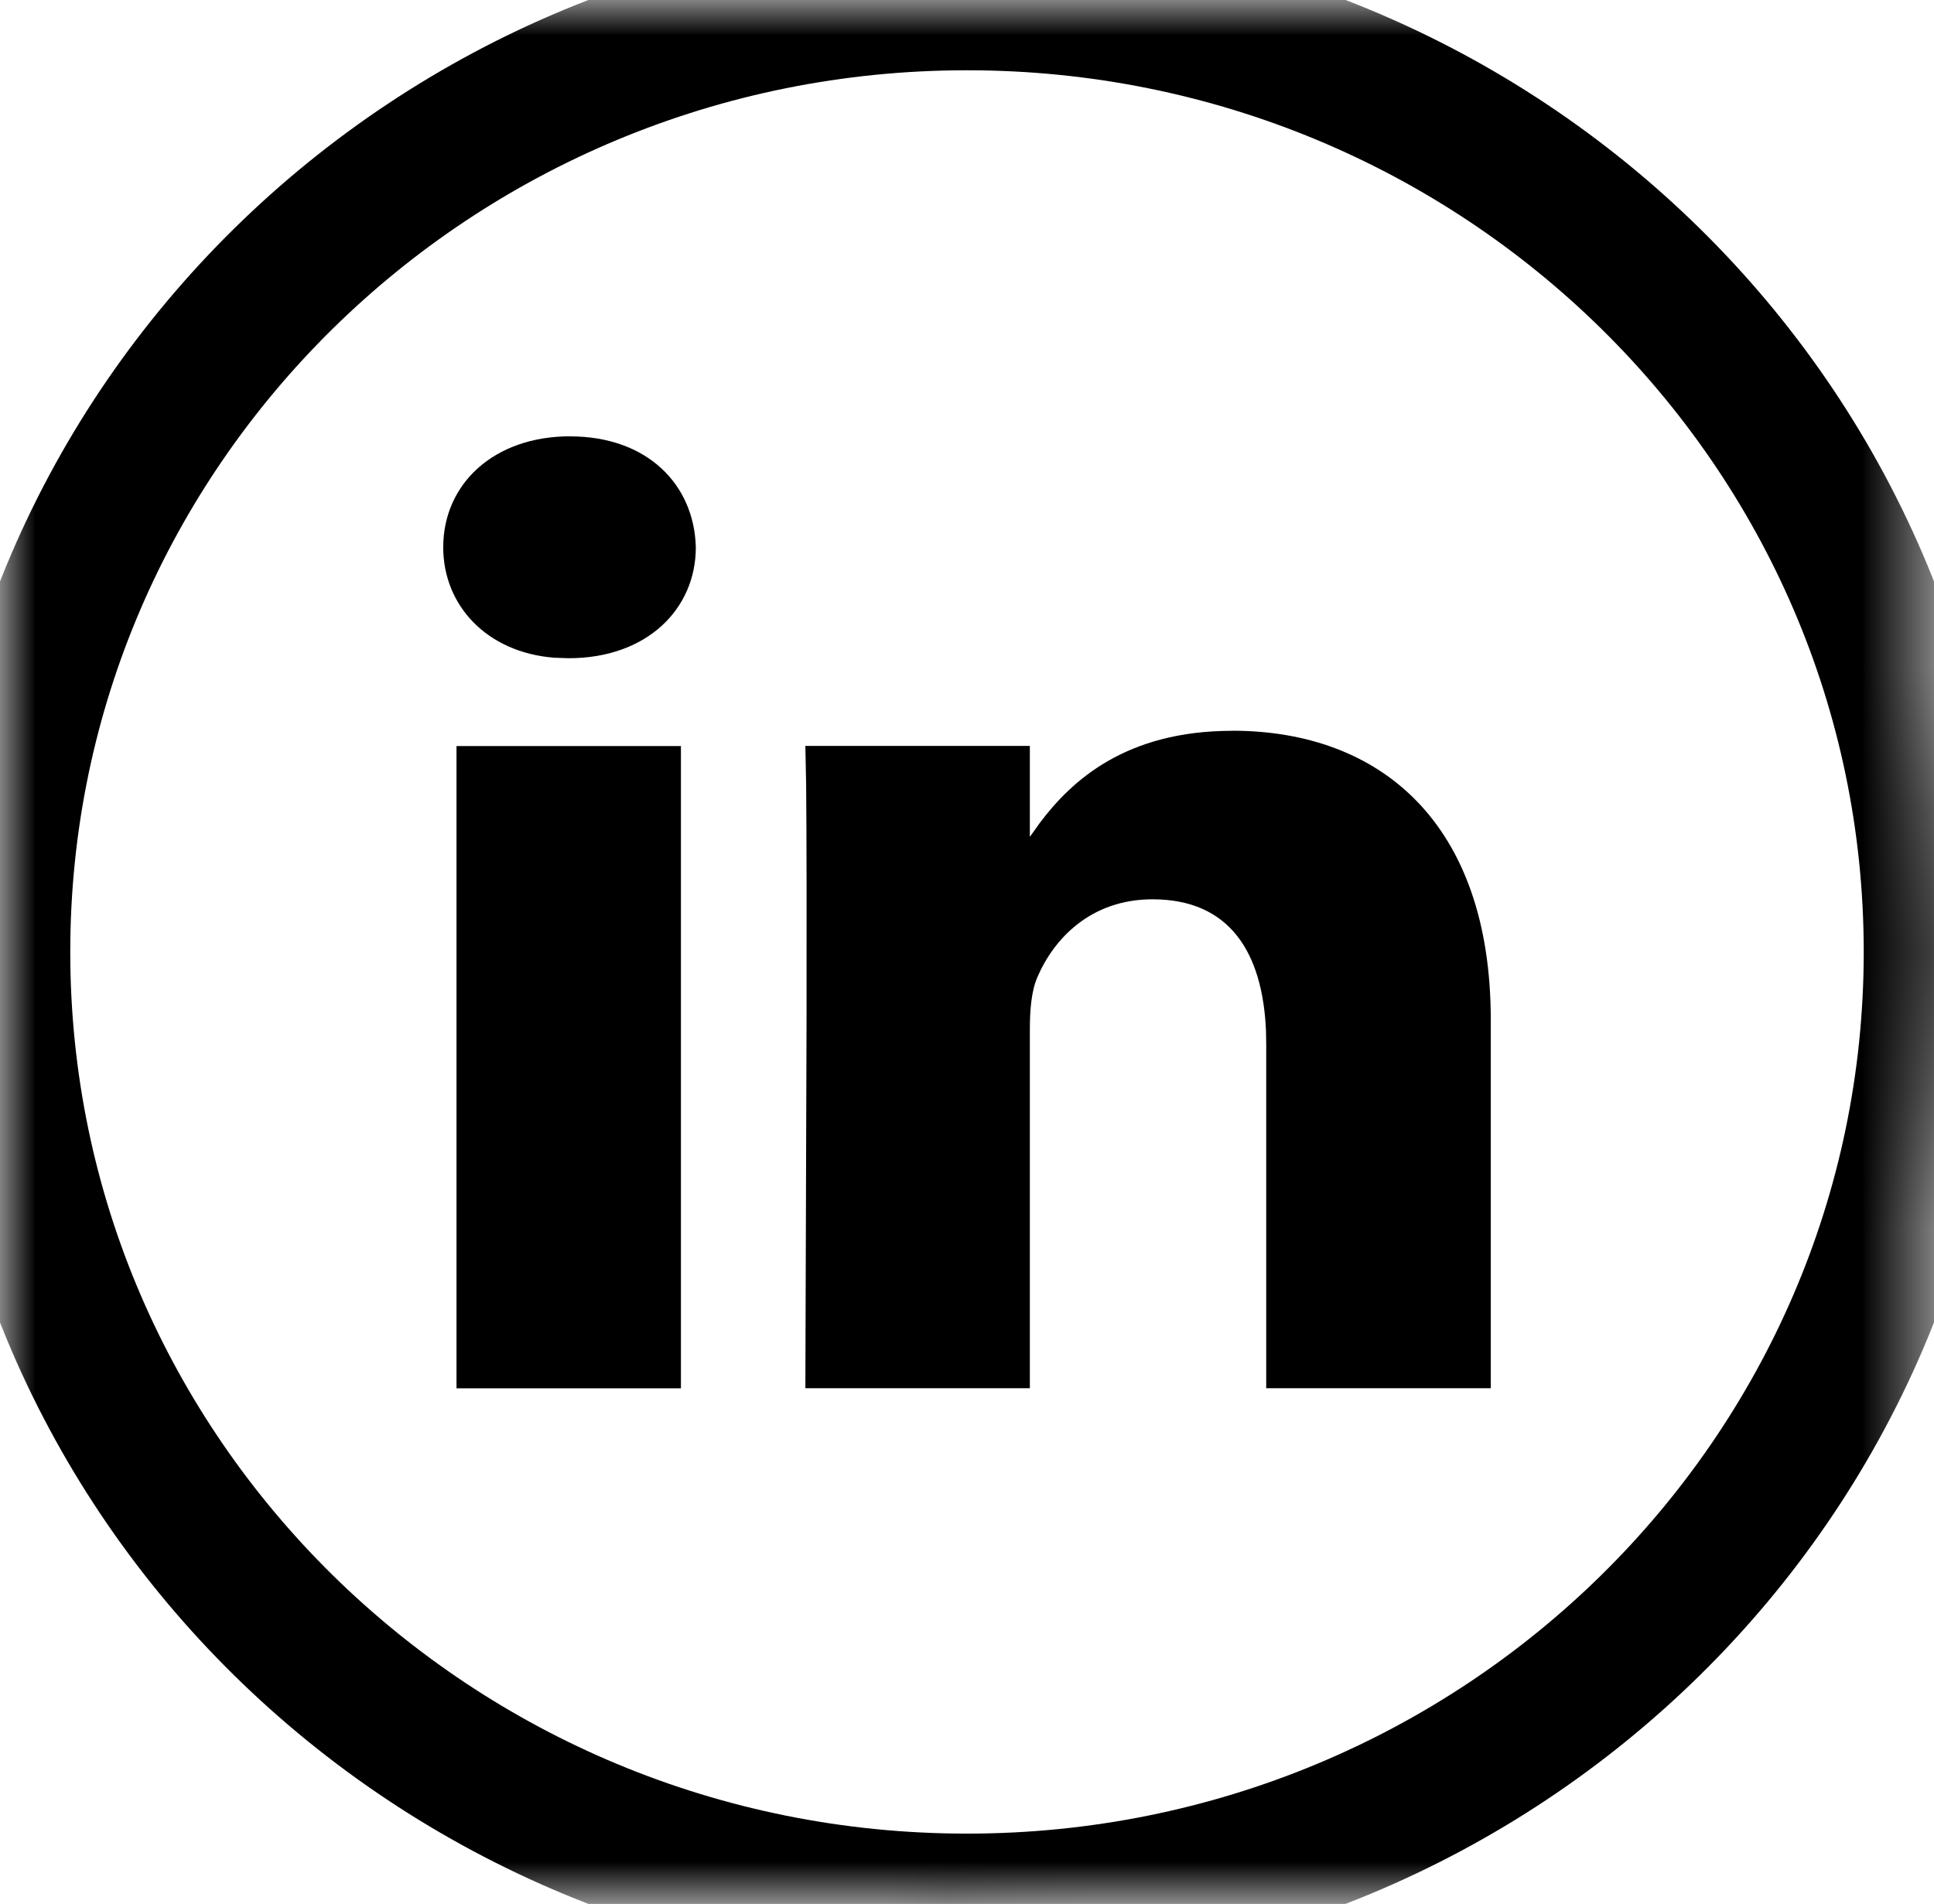
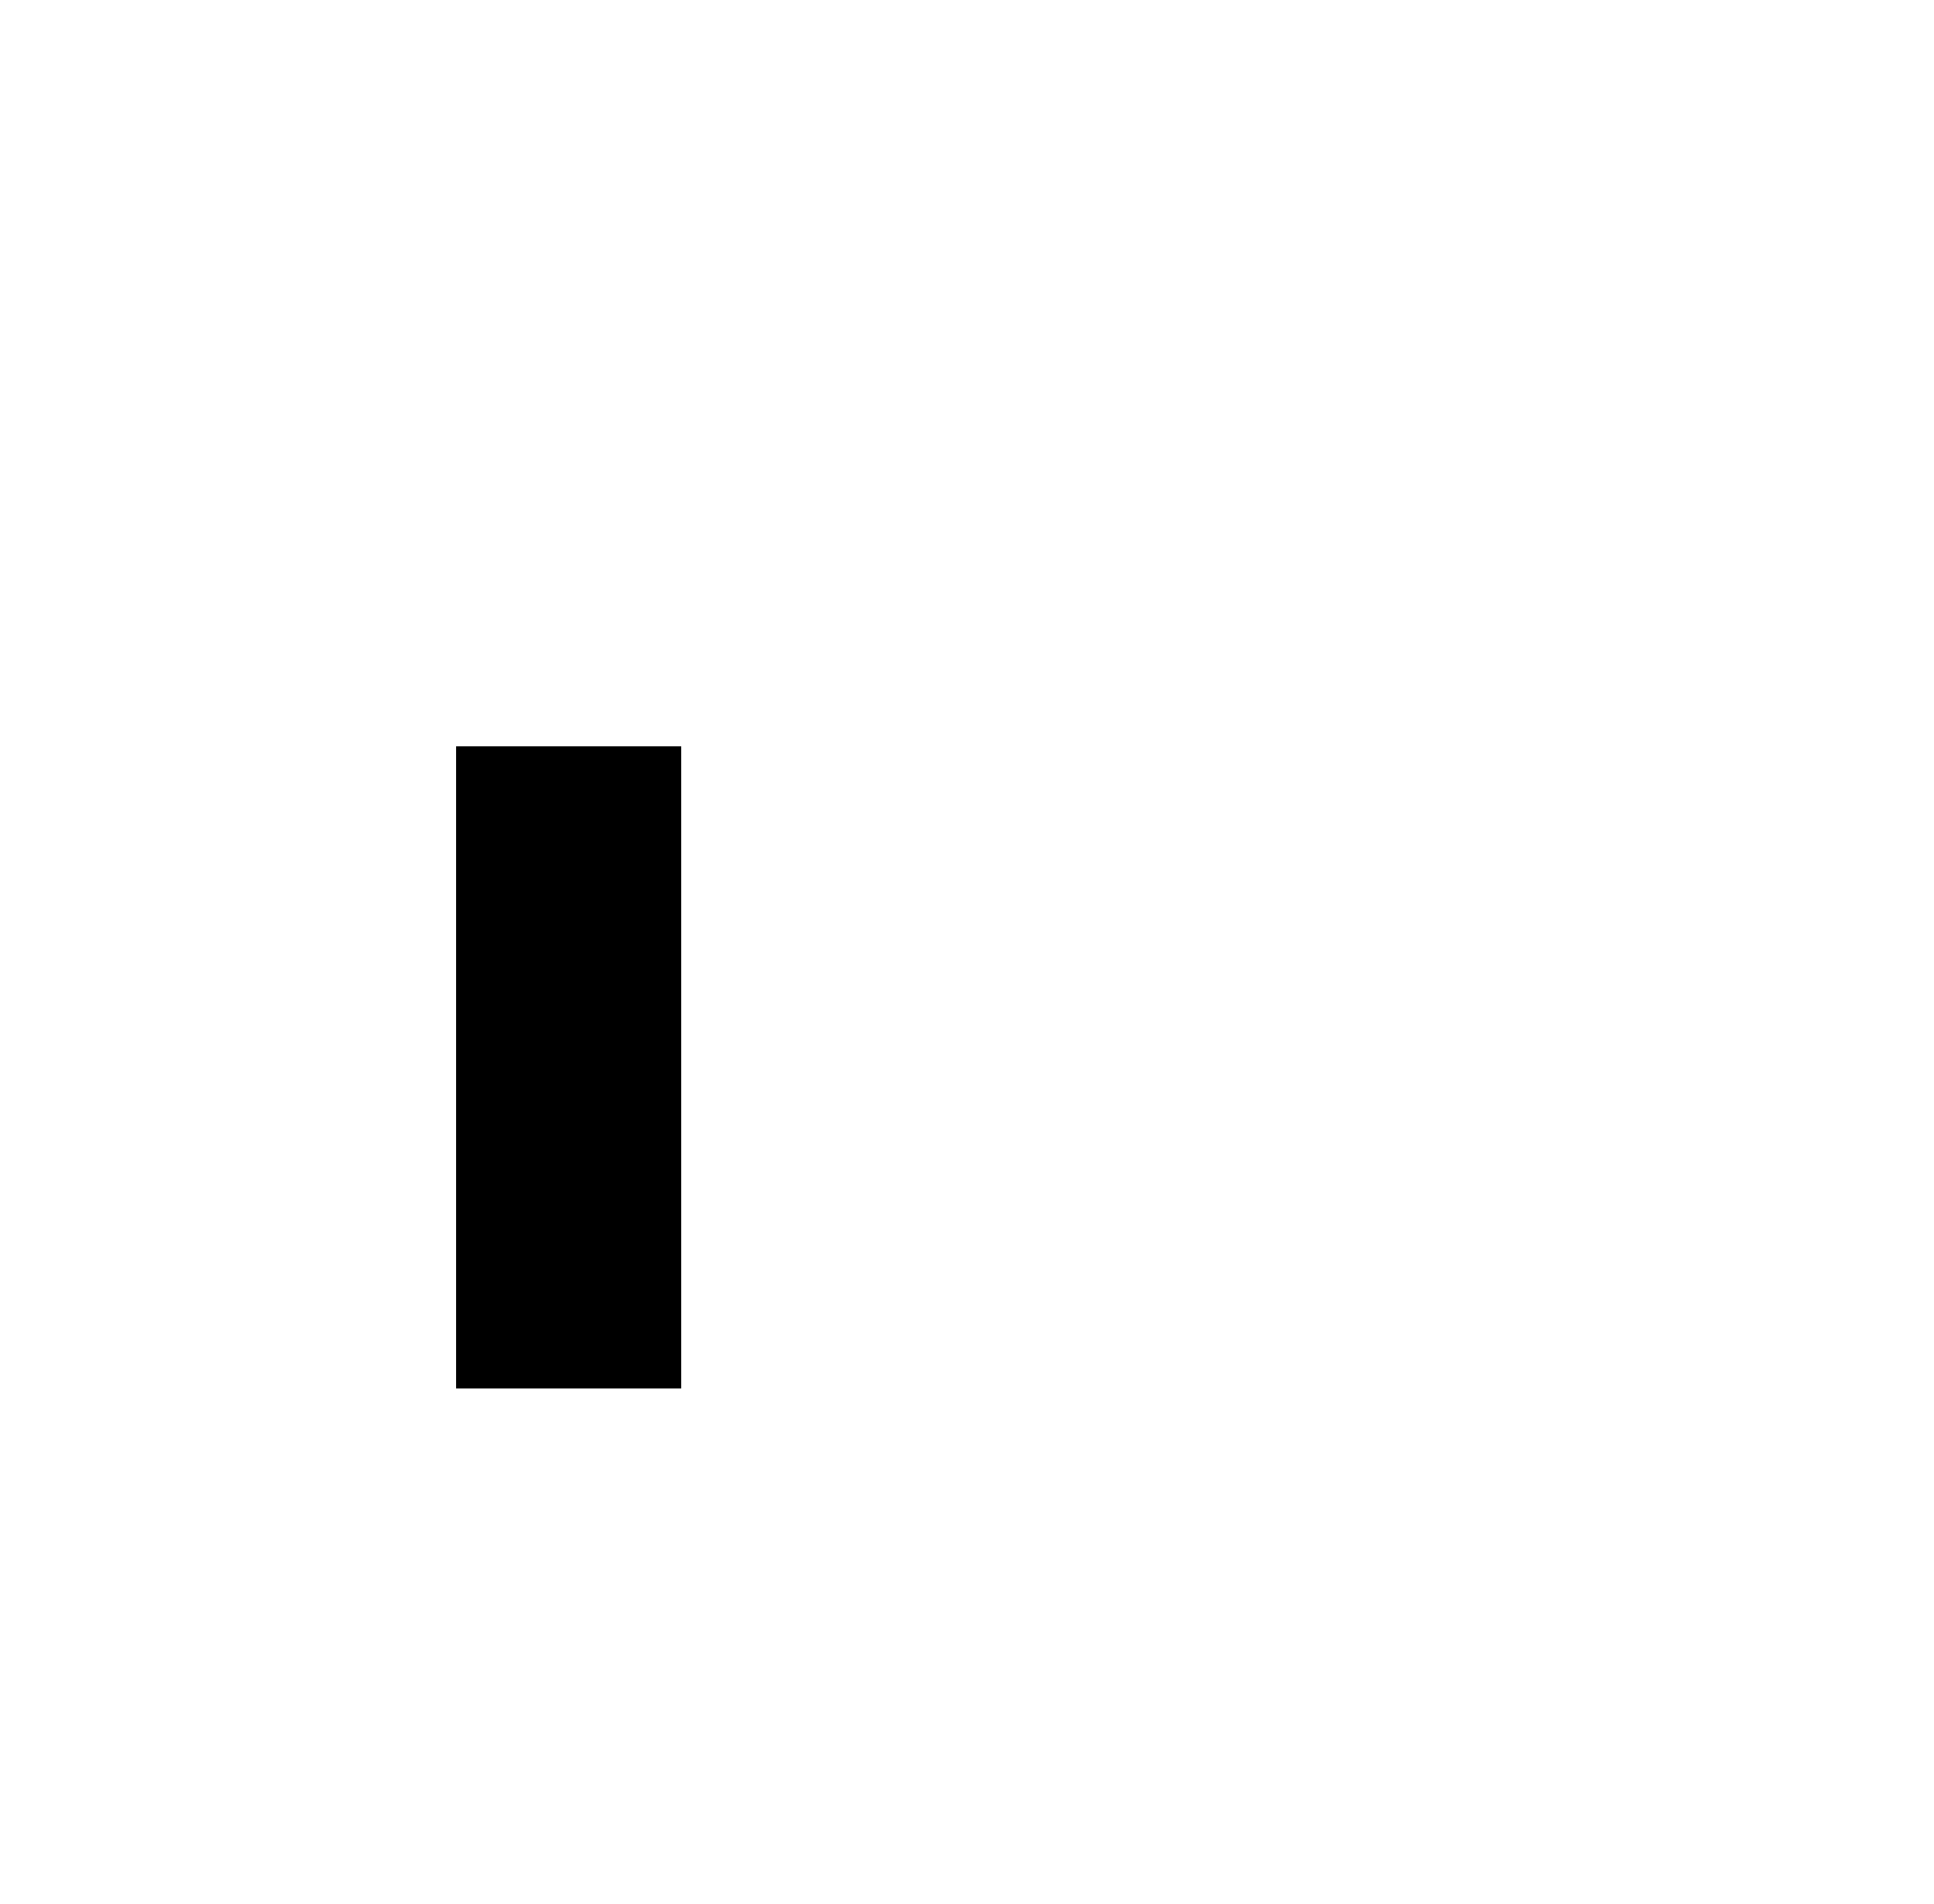
<svg xmlns="http://www.w3.org/2000/svg" xmlns:xlink="http://www.w3.org/1999/xlink" width="27.525" height="27.095" viewBox="0 0 27.525 27.095">
  <defs>
-     <path id="path-1" fill-rule="evenodd" d="M13.762 0C6.162 0 0 6.066 0 13.547c0 7.482 6.162 13.547 13.762 13.547 7.6 0 13.763-6.066 13.763-13.547C27.525 6.066 21.363 0 13.762 0z" />
    <mask id="mask-2" x="0" y="0" maskContentUnits="userSpaceOnUse" maskUnits="userSpaceOnUse">
      <rect width="27.525" height="27.095" x="0" y="0" fill="black" />
      <use fill="white" xlink:href="#path-1" />
    </mask>
  </defs>
  <g>
    <use fill-opacity="0" stroke="rgb(0,0,0)" stroke-linecap="butt" stroke-linejoin="miter" stroke-width="2" mask="url(#mask-2)" xlink:href="#path-1" />
    <g>
      <path fill="rgb(0,0,0)" fill-rule="evenodd" d="M9.691 10.617H6.497v9.14H9.691v-9.14z" />
-       <path fill="rgb(0,0,0)" fill-rule="evenodd" d="M17.538 10.4c-1.518 0-2.286.71-2.735 1.305l-.146.204v-1.294h-3.195l.011.546c.007.718.008 1.973.006 3.308l-.017 5.287h3.195v-5.105c0-.273.021-.546.106-.742.232-.545.757-1.111 1.64-1.111 1.095 0 1.568.752 1.615 1.876l.003.19v4.892h3.196v-5.242c0-2.808-1.577-4.115-3.679-4.115z" />
-       <path fill="rgb(0,0,0)" fill-rule="evenodd" d="M8.115 6.209c-1.093 0-1.807.683-1.807 1.579 0 .824.615 1.496 1.58 1.572l.206.007c1.114 0 1.809-.701 1.809-1.578-.022-.896-.694-1.579-1.788-1.579z" />
    </g>
  </g>
</svg>